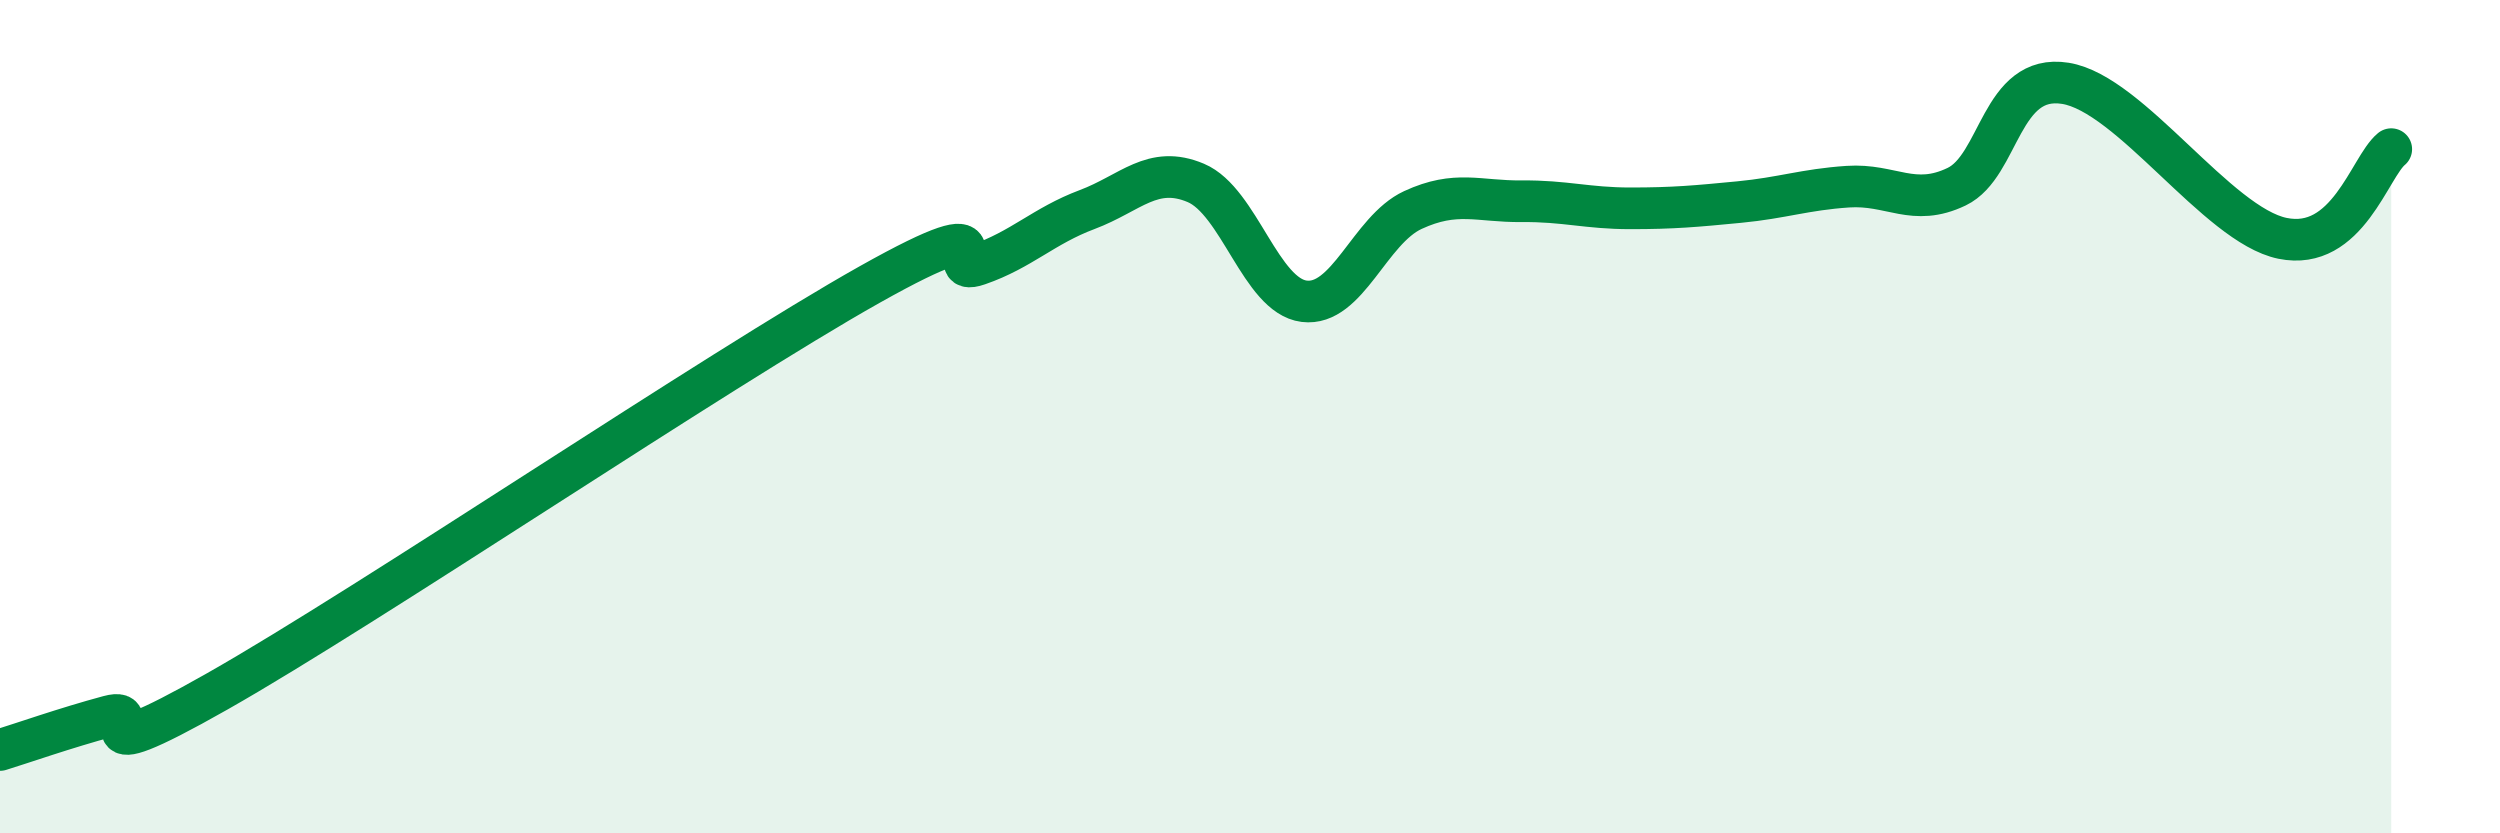
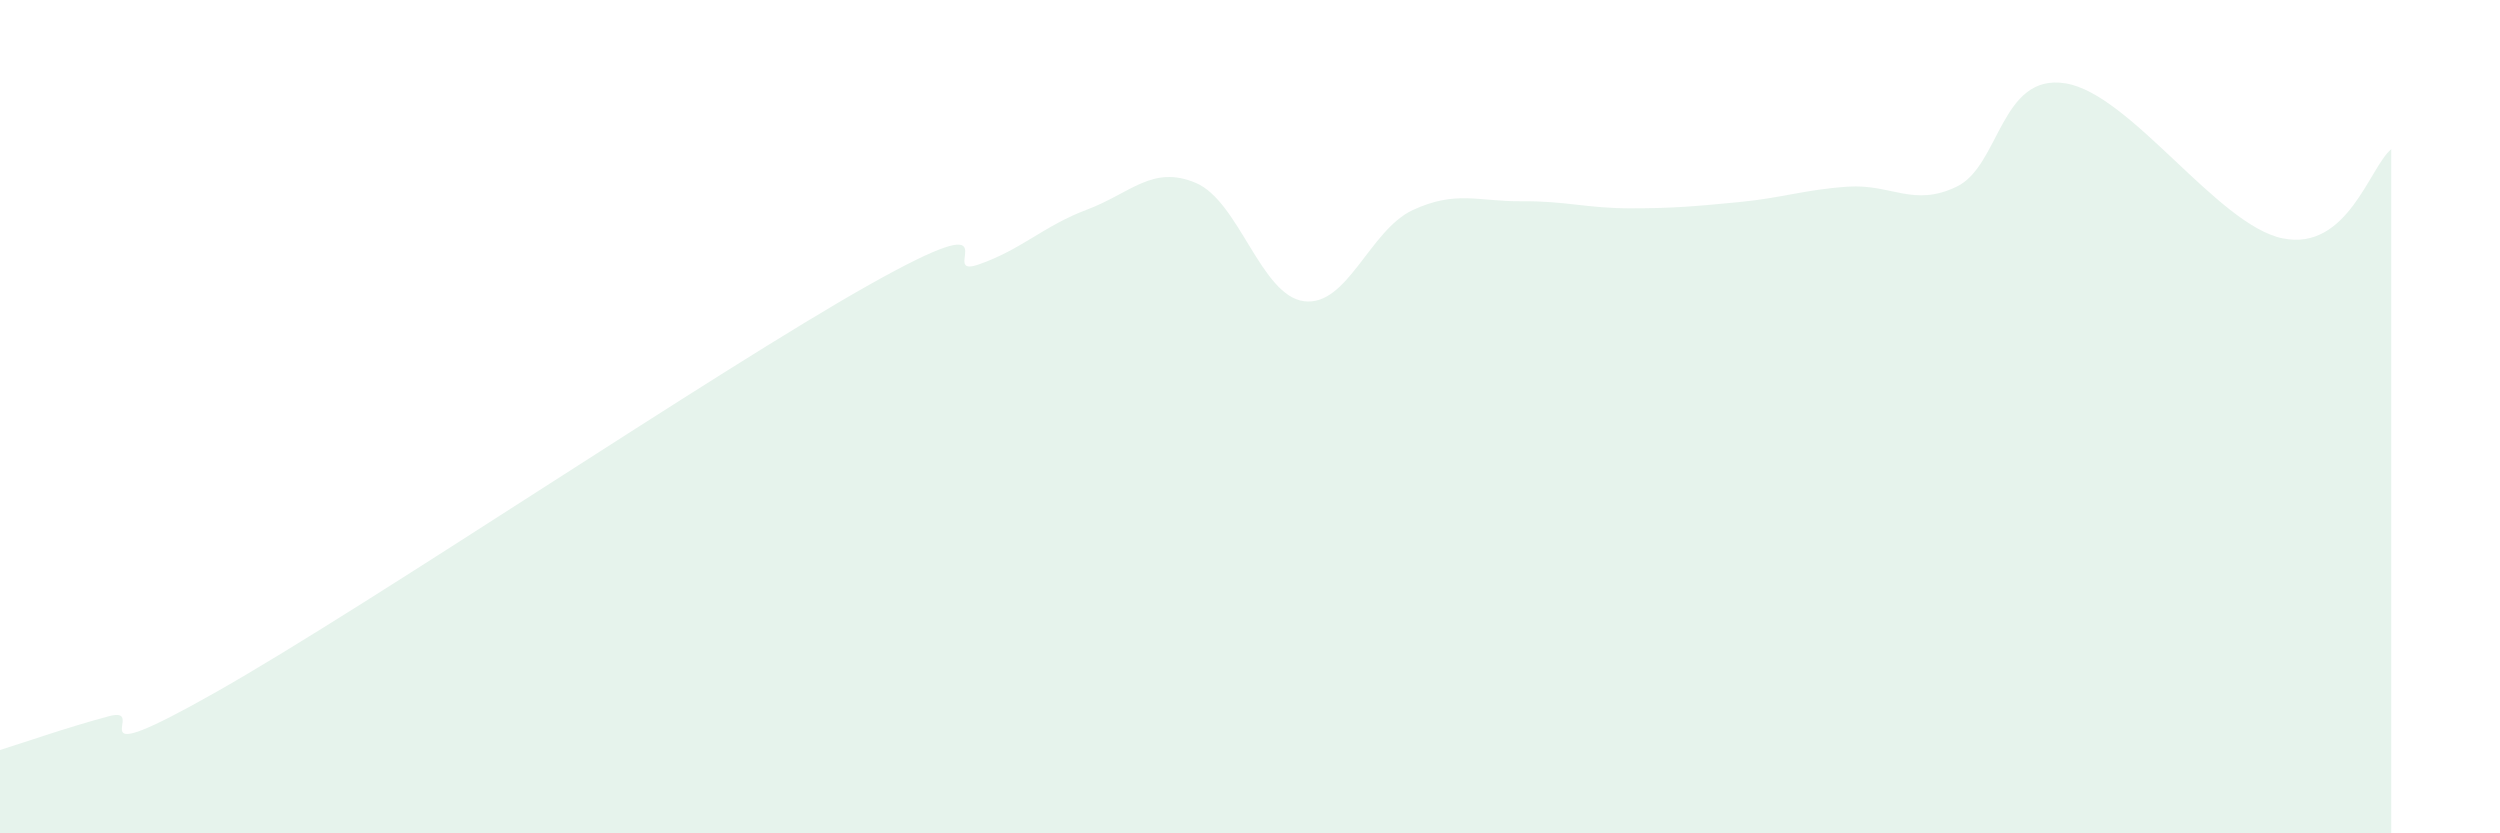
<svg xmlns="http://www.w3.org/2000/svg" width="60" height="20" viewBox="0 0 60 20">
  <path d="M 0,18 C 0.52,17.84 1.57,17.47 2.61,17.19 C 3.65,16.91 1.57,18.66 5.22,16.59 C 8.87,14.52 17.22,8.88 20.87,6.83 C 24.52,4.78 22.44,6.71 23.48,6.35 C 24.52,5.99 25.05,5.42 26.09,5.03 C 27.13,4.64 27.66,3.95 28.7,4.39 C 29.74,4.83 30.26,7.1 31.3,7.23 C 32.34,7.36 32.87,5.52 33.91,5.04 C 34.95,4.56 35.48,4.84 36.52,4.83 C 37.56,4.82 38.09,5 39.13,5 C 40.17,5 40.7,4.95 41.74,4.85 C 42.78,4.75 43.31,4.55 44.35,4.48 C 45.39,4.41 45.92,4.98 46.96,4.48 C 48,3.98 48.01,1.75 49.57,2 C 51.13,2.25 53.22,5.4 54.78,5.72 C 56.34,6.04 56.87,4.01 57.39,3.58L57.39 20L0 20Z" fill="#008740" opacity="0.1" stroke-linecap="round" stroke-linejoin="round" />
-   <path d="M 0,18 C 0.52,17.84 1.57,17.47 2.61,17.19 C 3.65,16.91 1.57,18.66 5.22,16.59 C 8.87,14.52 17.22,8.88 20.87,6.83 C 24.52,4.78 22.44,6.71 23.48,6.35 C 24.52,5.99 25.05,5.42 26.09,5.03 C 27.13,4.64 27.66,3.95 28.7,4.39 C 29.74,4.83 30.26,7.1 31.3,7.23 C 32.34,7.36 32.87,5.52 33.91,5.04 C 34.95,4.56 35.48,4.84 36.52,4.83 C 37.56,4.82 38.09,5 39.13,5 C 40.17,5 40.7,4.95 41.74,4.85 C 42.78,4.75 43.31,4.55 44.35,4.48 C 45.39,4.41 45.92,4.98 46.96,4.48 C 48,3.98 48.01,1.75 49.57,2 C 51.13,2.25 53.22,5.4 54.78,5.72 C 56.34,6.04 56.87,4.01 57.39,3.58" stroke="#008740" stroke-width="1" fill="none" stroke-linecap="round" stroke-linejoin="round" />
</svg>